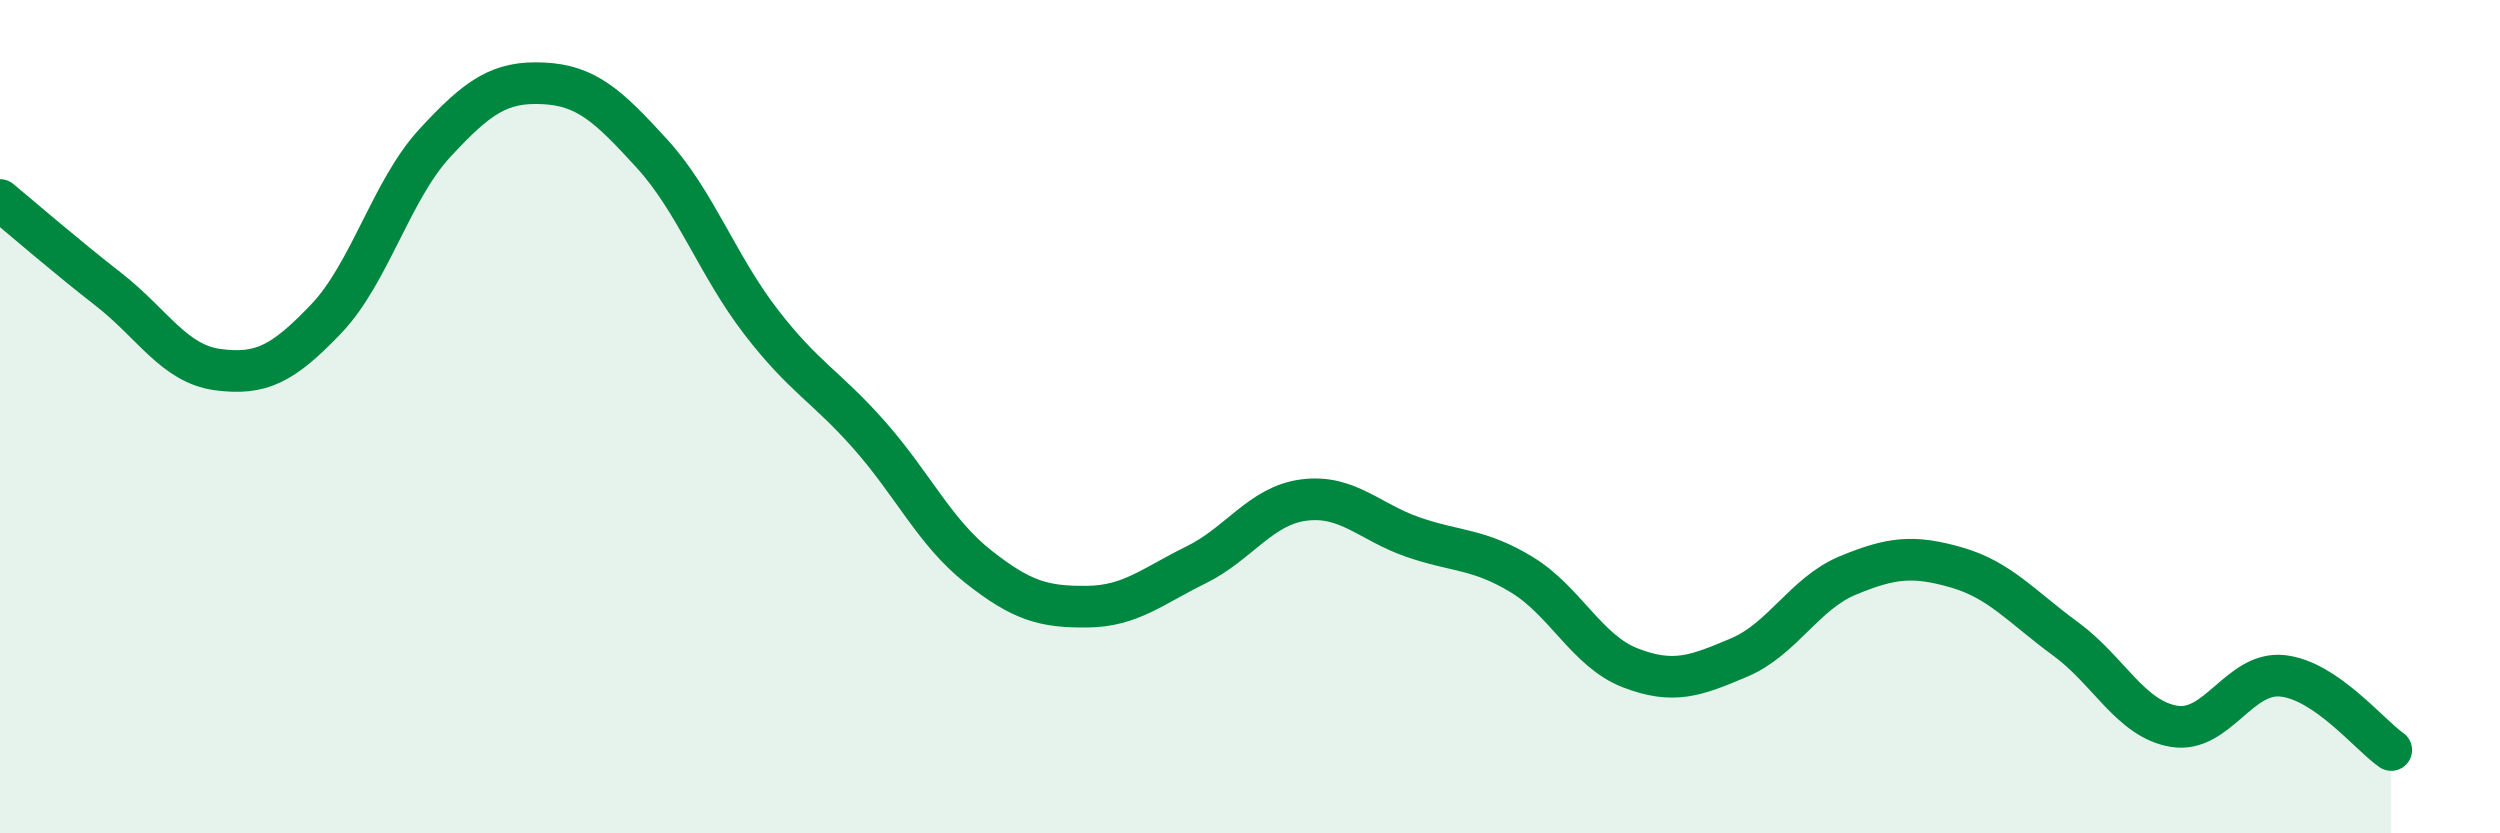
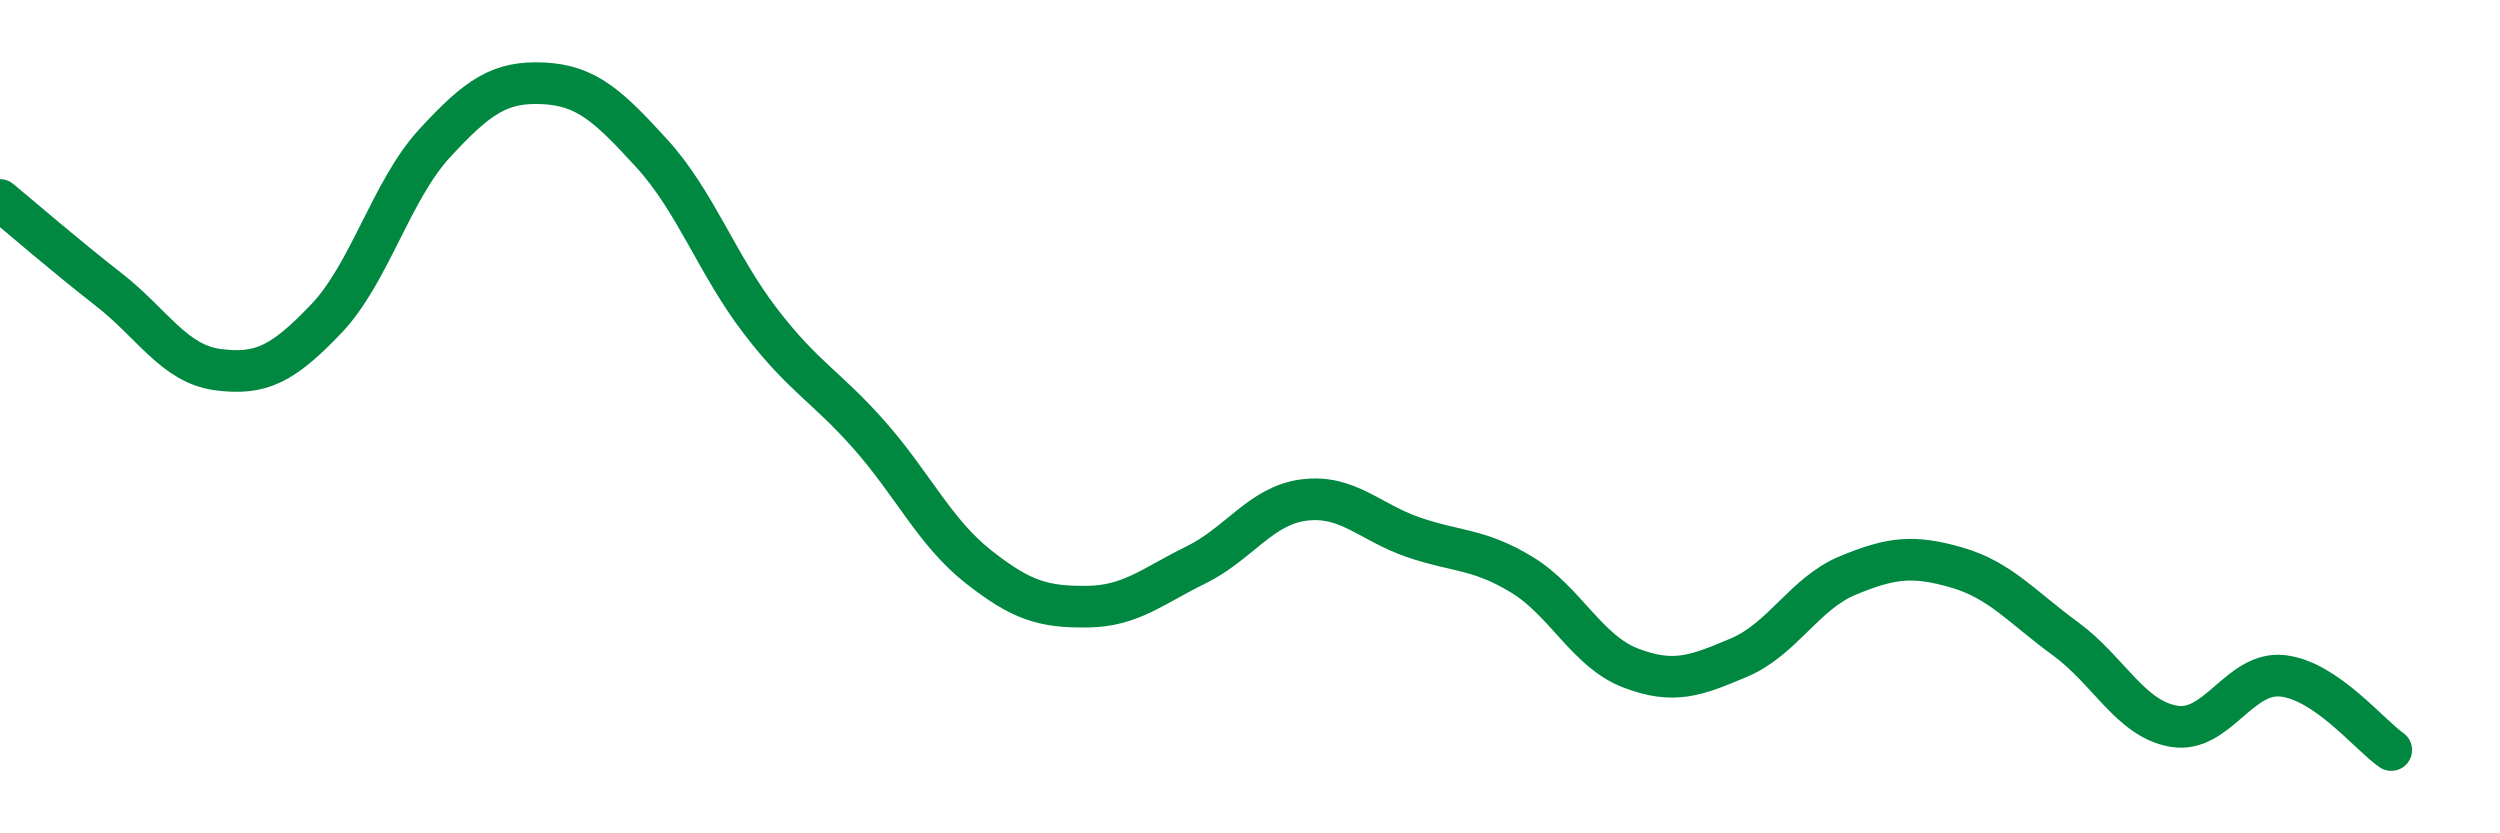
<svg xmlns="http://www.w3.org/2000/svg" width="60" height="20" viewBox="0 0 60 20">
-   <path d="M 0,4.8 C 0.52,5.23 1.57,6.14 2.61,6.95 C 3.65,7.76 4.18,8.73 5.22,8.87 C 6.26,9.01 6.79,8.74 7.83,7.65 C 8.87,6.56 9.39,4.57 10.43,3.44 C 11.47,2.31 12,1.95 13.04,2 C 14.08,2.05 14.61,2.55 15.65,3.69 C 16.69,4.83 17.22,6.37 18.26,7.72 C 19.3,9.07 19.83,9.27 20.87,10.45 C 21.91,11.63 22.44,12.78 23.48,13.6 C 24.52,14.42 25.05,14.57 26.09,14.56 C 27.13,14.55 27.66,14.07 28.7,13.56 C 29.74,13.05 30.26,12.13 31.3,12 C 32.34,11.87 32.87,12.53 33.91,12.89 C 34.95,13.25 35.48,13.16 36.52,13.79 C 37.56,14.42 38.09,15.63 39.13,16.03 C 40.17,16.43 40.7,16.22 41.74,15.78 C 42.78,15.34 43.31,14.24 44.35,13.81 C 45.39,13.38 45.92,13.32 46.96,13.62 C 48,13.92 48.53,14.57 49.57,15.33 C 50.61,16.09 51.13,17.25 52.17,17.43 C 53.21,17.61 53.74,16.11 54.78,16.22 C 55.82,16.33 56.87,17.64 57.39,18L57.39 20L0 20Z" fill="#008740" opacity="0.1" stroke-linecap="round" stroke-linejoin="round" />
  <path d="M 0,4.8 C 0.52,5.23 1.57,6.14 2.61,6.95 C 3.65,7.76 4.18,8.73 5.22,8.87 C 6.26,9.01 6.79,8.74 7.83,7.65 C 8.87,6.56 9.39,4.57 10.43,3.44 C 11.47,2.31 12,1.95 13.04,2 C 14.08,2.05 14.61,2.55 15.65,3.69 C 16.69,4.83 17.22,6.37 18.26,7.72 C 19.3,9.07 19.83,9.27 20.87,10.45 C 21.91,11.63 22.44,12.78 23.48,13.6 C 24.52,14.42 25.05,14.57 26.09,14.56 C 27.13,14.55 27.66,14.07 28.7,13.56 C 29.74,13.05 30.26,12.13 31.3,12 C 32.34,11.87 32.87,12.53 33.91,12.89 C 34.95,13.25 35.48,13.16 36.52,13.79 C 37.56,14.42 38.09,15.63 39.13,16.03 C 40.17,16.43 40.7,16.22 41.74,15.78 C 42.78,15.34 43.31,14.24 44.35,13.81 C 45.39,13.38 45.92,13.32 46.96,13.62 C 48,13.92 48.53,14.57 49.57,15.33 C 50.61,16.09 51.13,17.25 52.17,17.43 C 53.21,17.61 53.74,16.11 54.78,16.22 C 55.82,16.33 56.87,17.64 57.39,18" stroke="#008740" stroke-width="1" fill="none" stroke-linecap="round" stroke-linejoin="round" />
</svg>